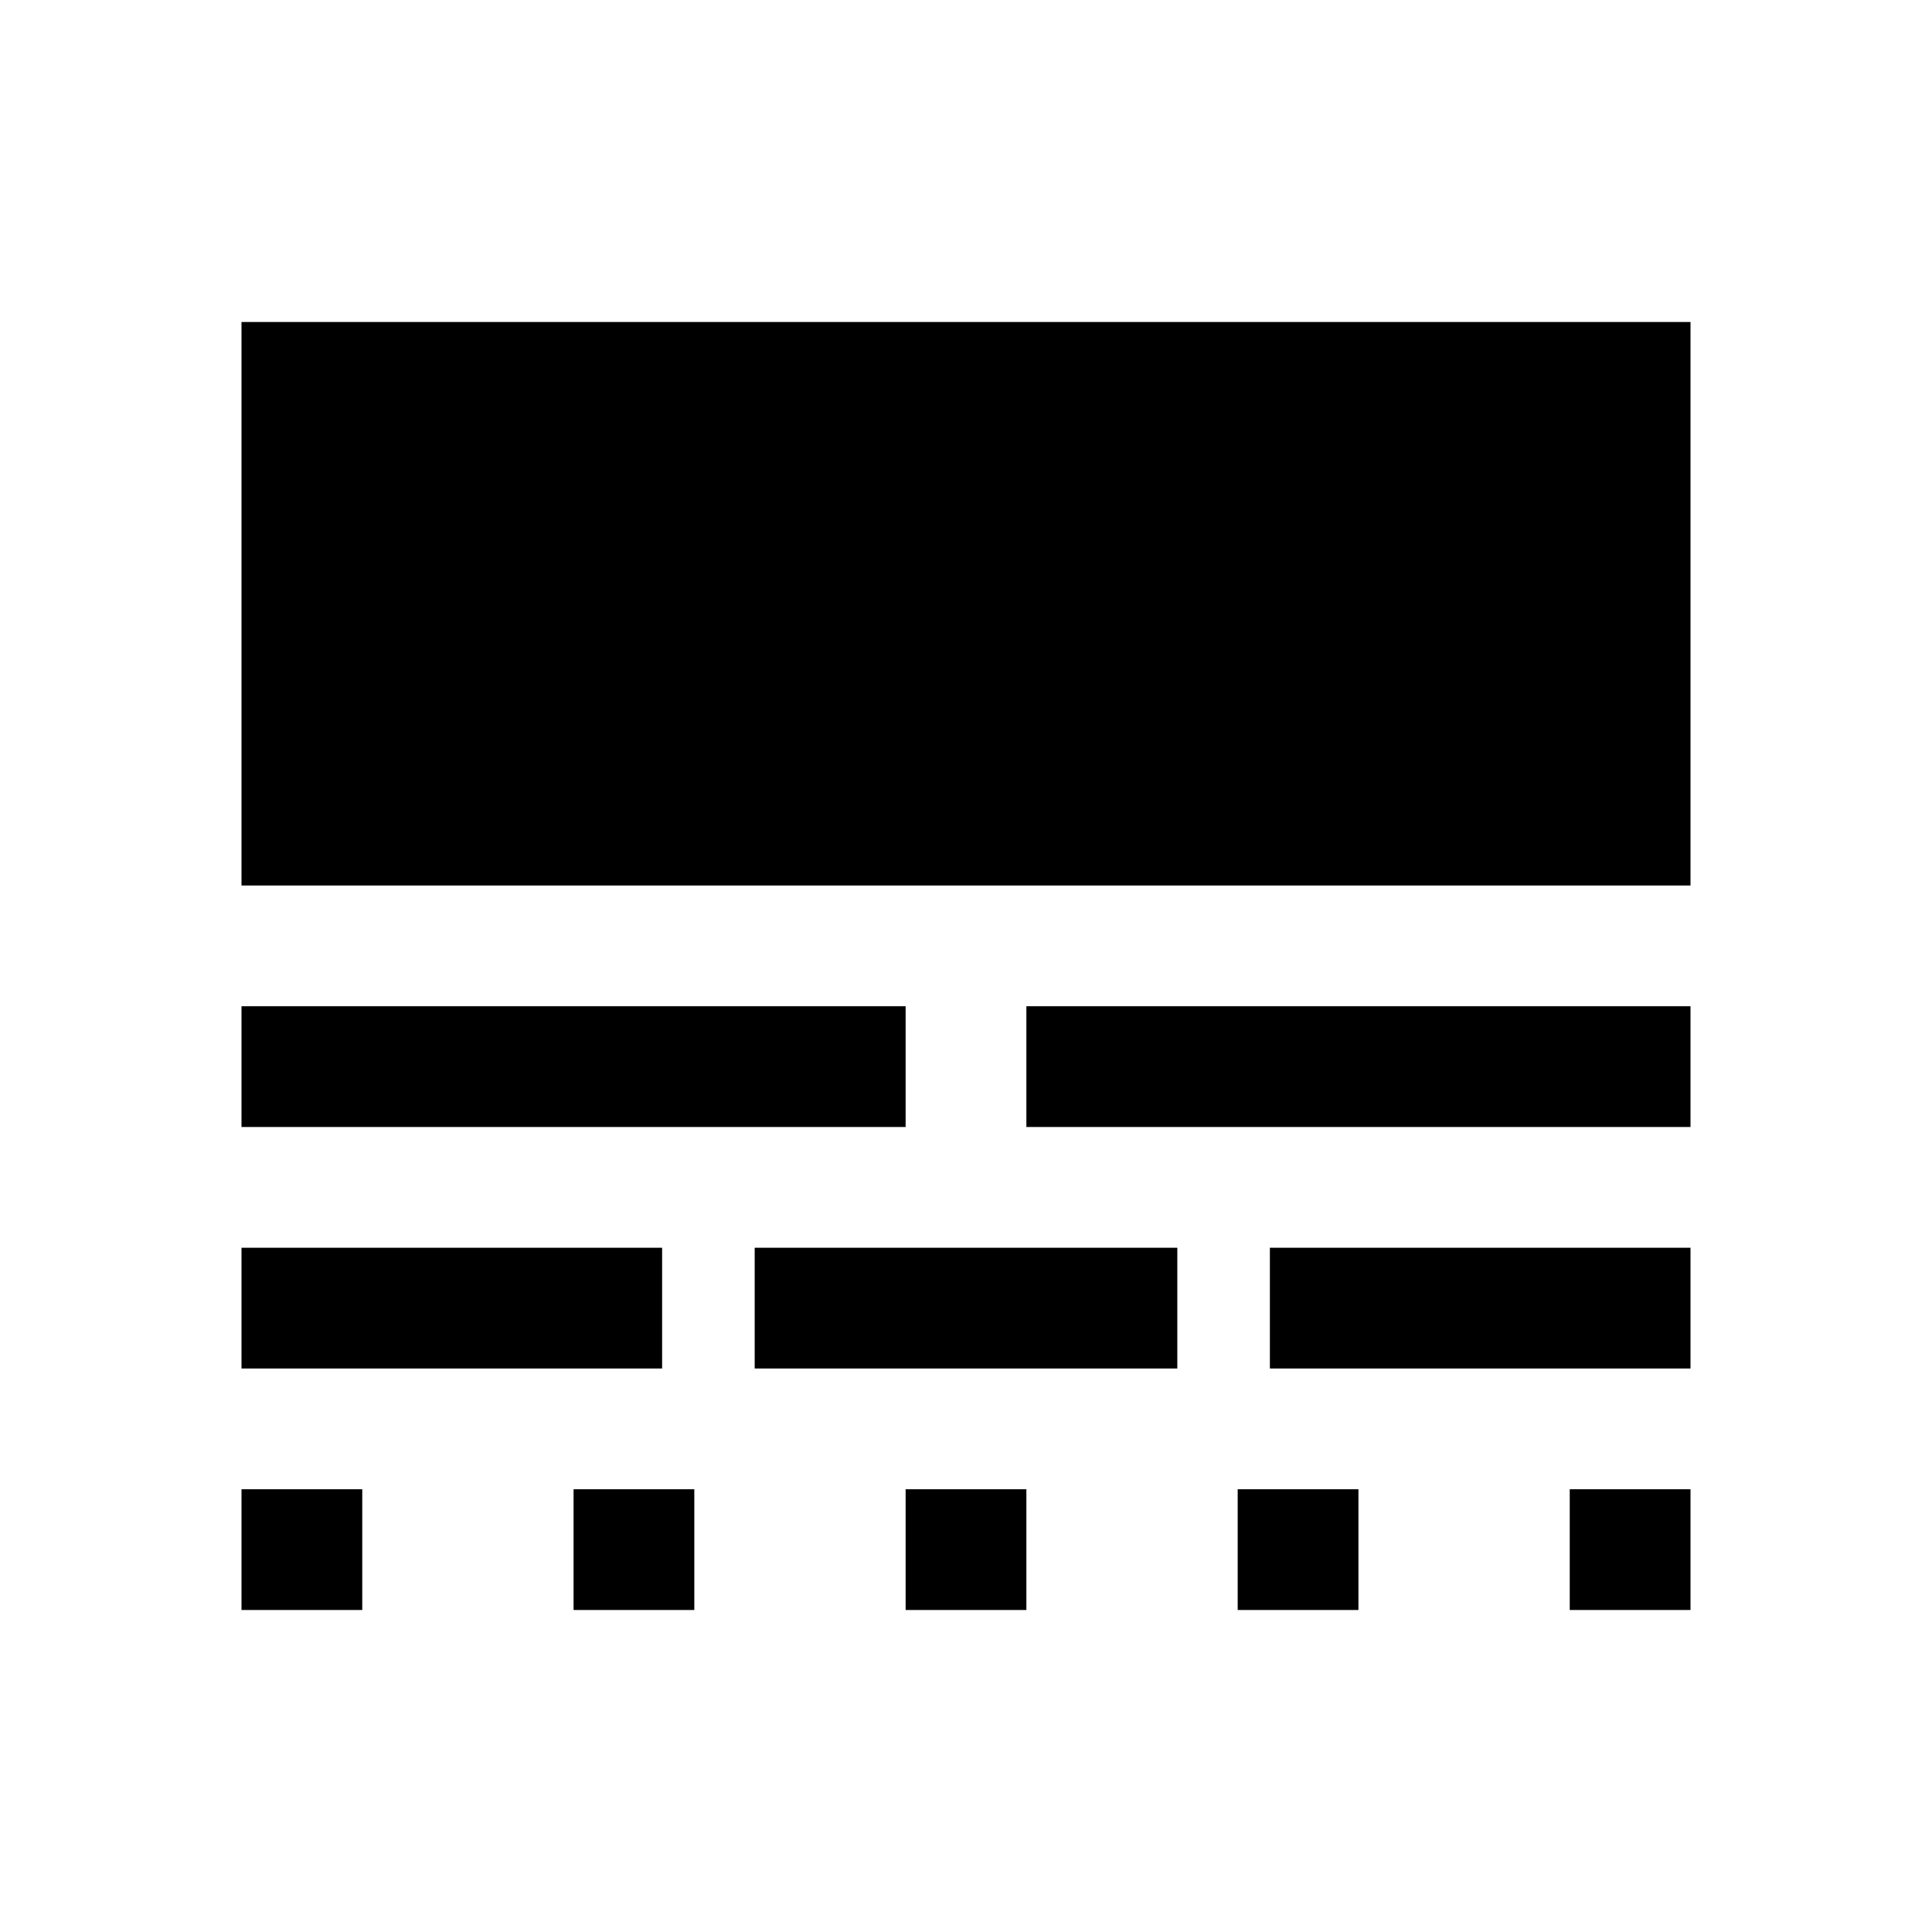
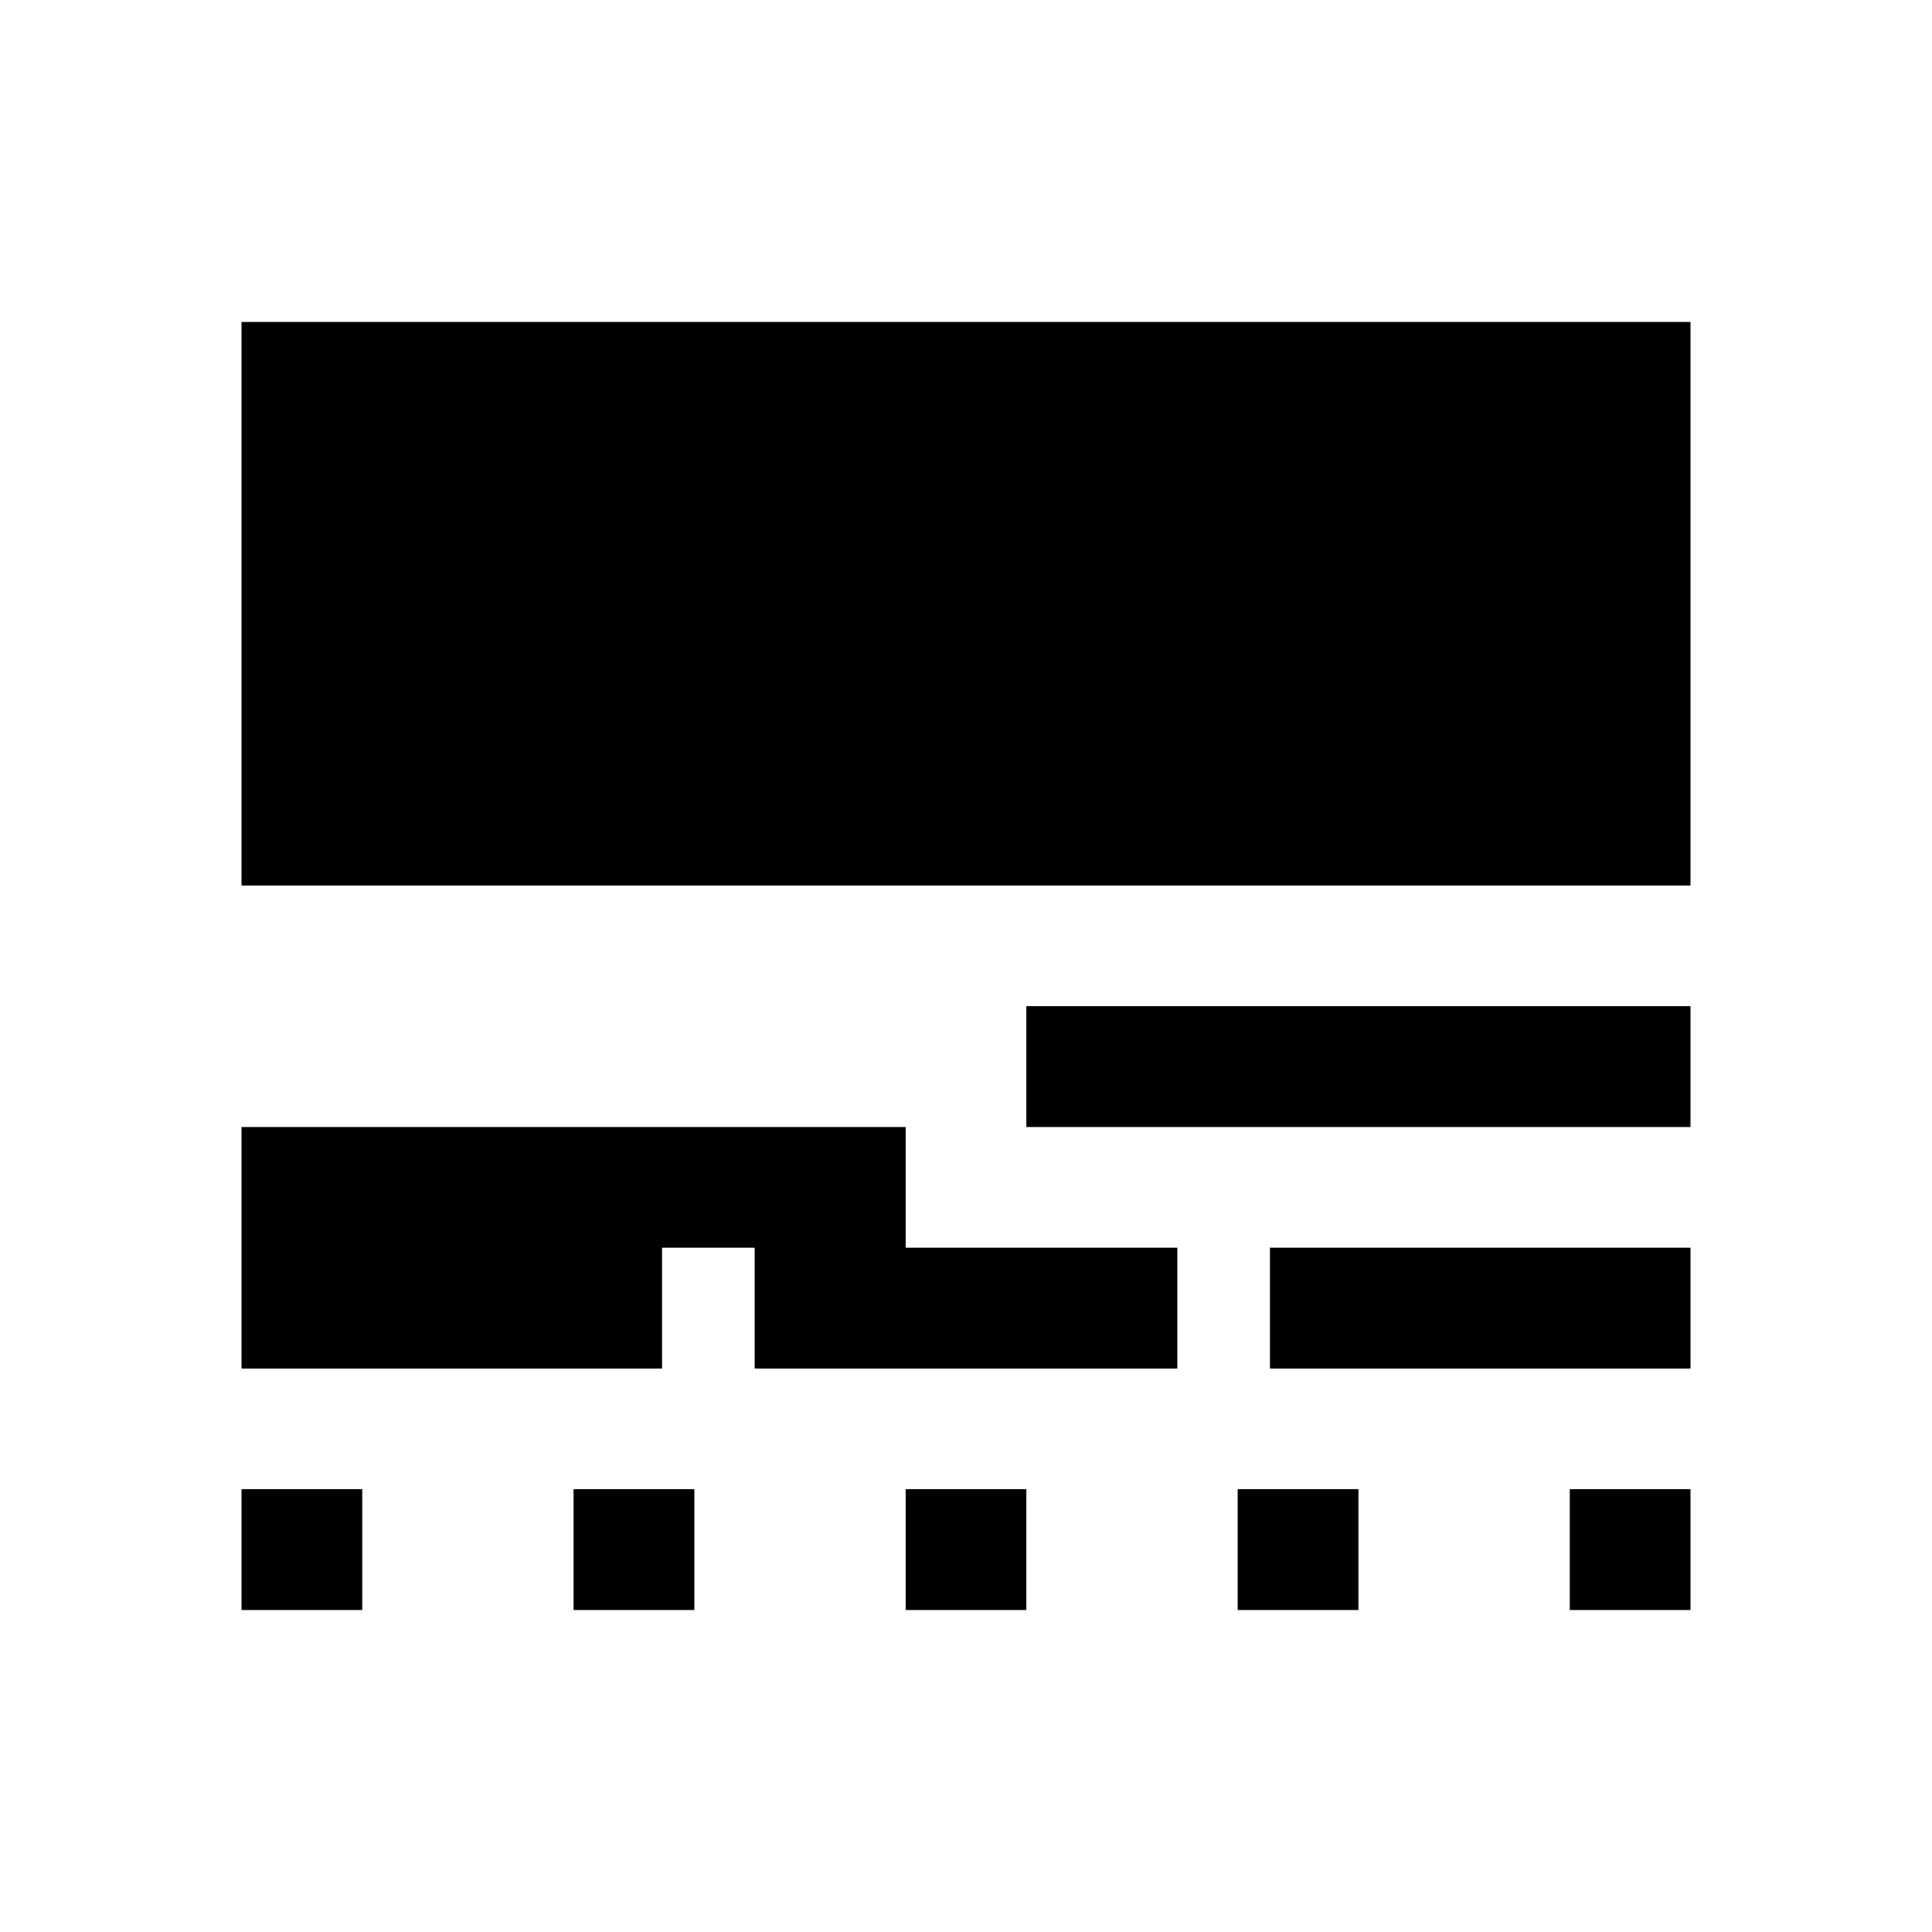
<svg xmlns="http://www.w3.org/2000/svg" width="48" height="48" viewBox="0 -960 960 960">
-   <path d="M120-160v-60h60v60h-60Zm0-120v-60h209v60H120Zm0-120v-60h330v60H120Zm0-120v-280h720v280H120Zm165 360v-60h60v60h-60Zm90-120v-60h210v60H375Zm75 120v-60h60v60h-60Zm60-240v-60h330v60H510Zm105 240v-60h60v60h-60Zm16-120v-60h209v60H631Zm149 120v-60h60v60h-60Z" />
+   <path d="M120-160v-60h60v60h-60Zm0-120v-60h209v60H120Zm0-120h330v60H120Zm0-120v-280h720v280H120Zm165 360v-60h60v60h-60Zm90-120v-60h210v60H375Zm75 120v-60h60v60h-60Zm60-240v-60h330v60H510Zm105 240v-60h60v60h-60Zm16-120v-60h209v60H631Zm149 120v-60h60v60h-60Z" />
</svg>